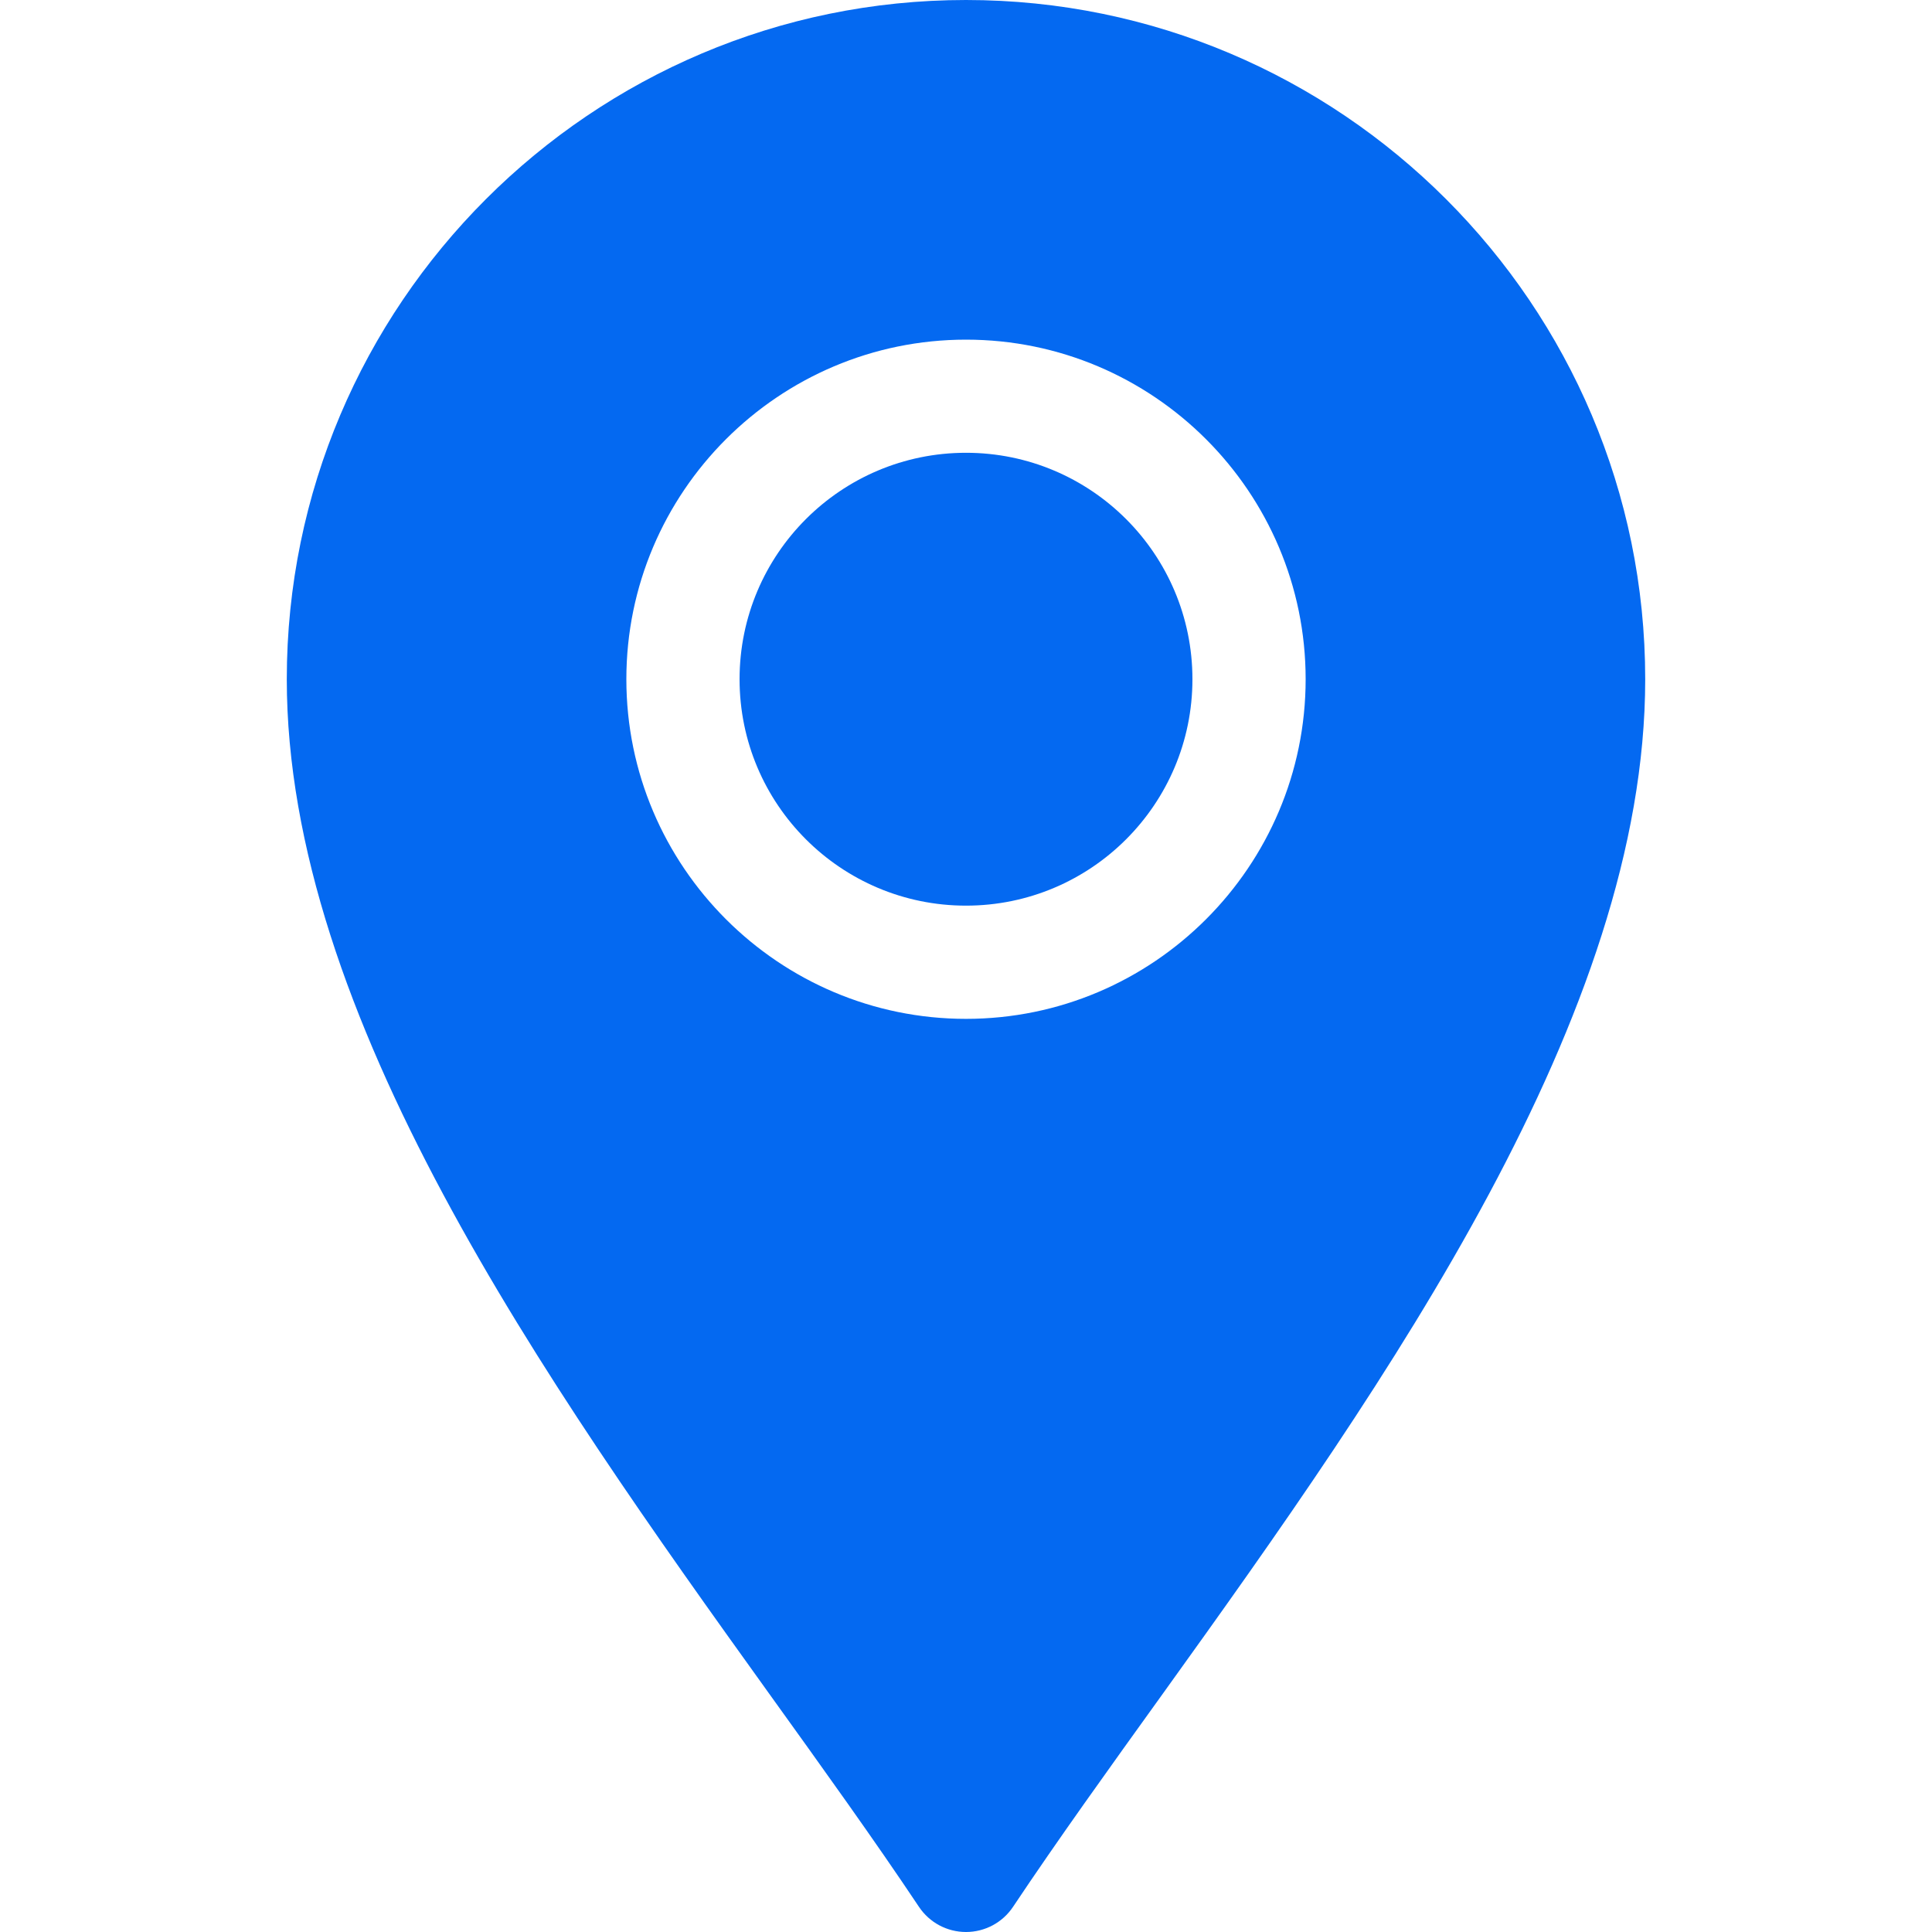
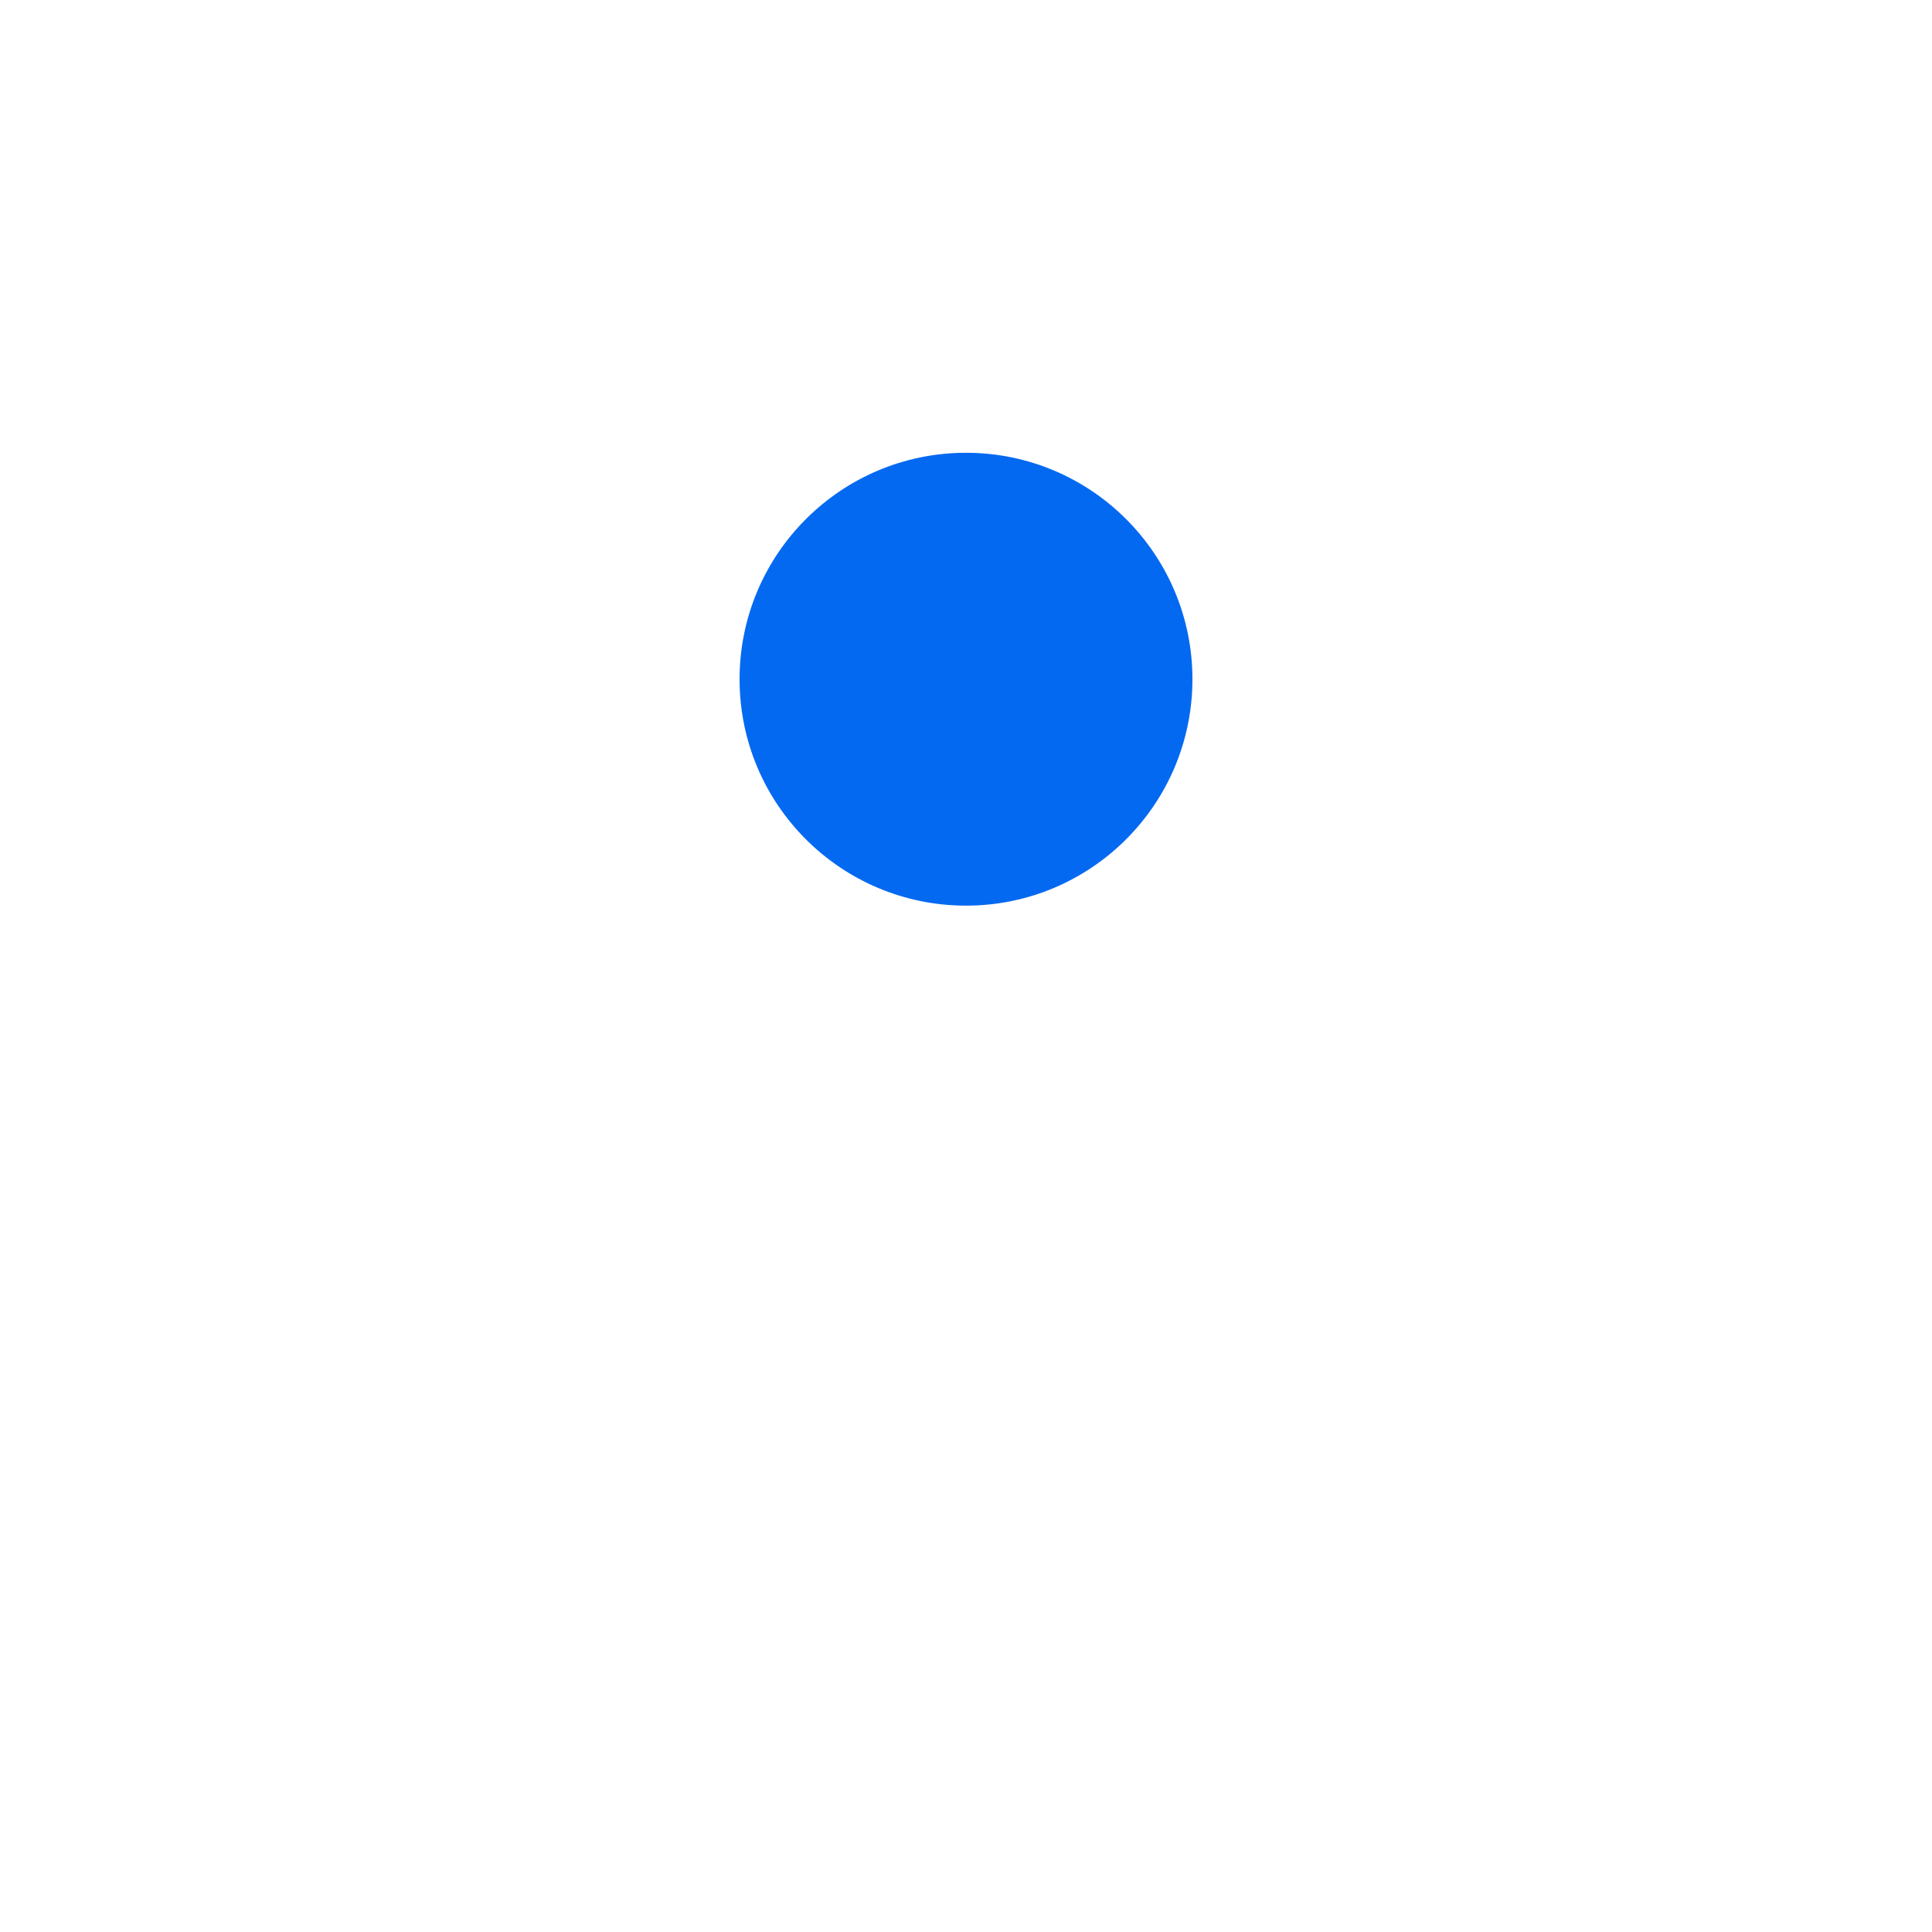
<svg xmlns="http://www.w3.org/2000/svg" width="25" height="25" viewBox="0 0 25 25" fill="none">
-   <path d="M3.711 8.789C3.711 13.131 7.025 17.841 9.95 21.912C10.645 22.879 11.311 23.805 11.891 24.674C12.027 24.878 12.255 25 12.5 25C12.745 25 12.973 24.878 13.109 24.674C13.689 23.805 14.355 22.878 15.05 21.912C17.975 17.841 21.289 13.131 21.289 8.789C21.289 3.942 17.347 0 12.5 0C7.653 0 3.711 3.942 3.711 8.789ZM16.895 8.789C16.895 11.212 14.923 13.184 12.5 13.184C10.077 13.184 8.105 11.212 8.105 8.789C8.105 6.366 10.077 4.395 12.5 4.395C14.923 4.395 16.895 6.366 16.895 8.789Z" fill="#0469F1" />
-   <path d="M12.5 11.719C14.118 11.719 15.43 10.407 15.43 8.789C15.43 7.171 14.118 5.859 12.5 5.859C10.882 5.859 9.57 7.171 9.57 8.789C9.57 10.407 10.882 11.719 12.5 11.719Z" fill="#0469F1" />
+   <path d="M12.5 11.719C14.118 11.719 15.43 10.407 15.43 8.789C15.43 7.171 14.118 5.859 12.5 5.859C10.882 5.859 9.57 7.171 9.57 8.789C9.57 10.407 10.882 11.719 12.5 11.719" fill="#0469F1" />
</svg>